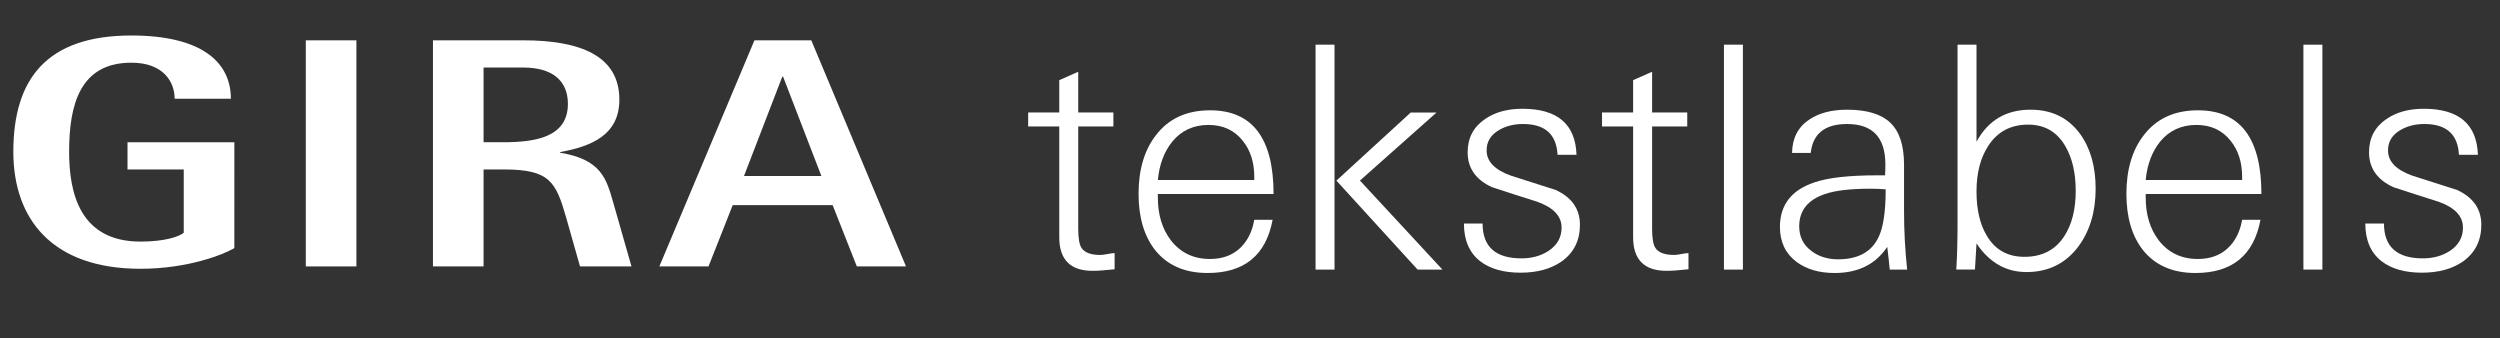
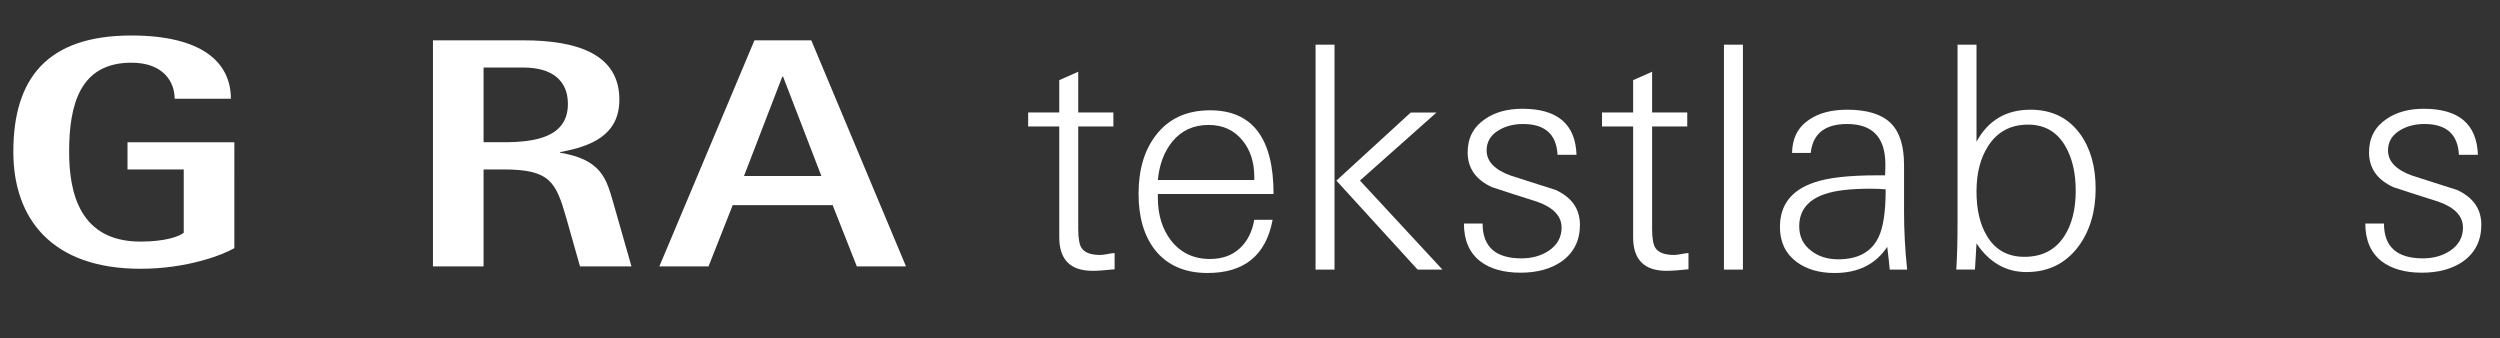
<svg xmlns="http://www.w3.org/2000/svg" xmlns:xlink="http://www.w3.org/1999/xlink" version="1.1" id="nl" x="0px" y="0px" width="321.5px" height="43.5px" viewBox="0 -3.5 321.5 43.5" enable-background="new 0 -3.5 321.5 43.5" xml:space="preserve">
  <rect x="0" y="-3.5" width="321.5" height="43.5" fill="#333333" stroke="none" />
  <g>
    <path fill="#FFFFFF" d="M143.341,31.127c-1.174,0.133-2.12,0.2-2.841,0.2c-2.854,0-4.279-1.44-4.279-4.32v-14.24h-4v-1.8h4v-4.16   l2.439-1.08v5.24h4.521v1.8h-4.521v13.16c0,1.228,0.146,2.054,0.44,2.48c0.399,0.587,1.2,0.88,2.399,0.88   c0.214,0,0.526-0.04,0.94-0.12c0.413-0.08,0.713-0.12,0.9-0.12V31.127z" />
    <path fill="#FFFFFF" d="M163.78,21.447H148.9v0.479c0,2.188,0.558,4.014,1.674,5.48c1.249,1.6,2.924,2.399,5.023,2.399   c1.568,0,2.844-0.453,3.828-1.359c0.983-0.906,1.608-2.134,1.874-3.681h2.36c-0.854,4.561-3.641,6.841-8.36,6.841   c-2.934,0-5.187-0.984-6.76-2.955c-1.414-1.81-2.12-4.219-2.12-7.227c0-3.113,0.746-5.629,2.24-7.545   c1.626-2.129,3.946-3.194,6.96-3.194C161.06,10.687,163.78,14.274,163.78,21.447z M161.3,19.647V19.25   c0-1.882-0.497-3.434-1.489-4.654c-1.073-1.353-2.537-2.029-4.389-2.029c-1.933,0-3.489,0.716-4.67,2.148   c-1.047,1.299-1.664,2.943-1.852,4.932H161.3z" />
    <path fill="#FFFFFF" d="M171.62,31.167h-2.439V2.247h2.439V31.167z M185.495,31.167H182.3l-10.439-11.44l9.56-8.76h3.316   l-9.849,8.753L185.495,31.167z" />
    <path fill="#FFFFFF" d="M203.18,25.407c0,2.026-0.787,3.6-2.36,4.72c-1.387,0.96-3.146,1.44-5.279,1.44   c-2.188,0-3.92-0.493-5.2-1.48c-1.387-1.093-2.08-2.706-2.08-4.84h2.4c0,2.986,1.666,4.479,5,4.479c1.333,0,2.492-0.319,3.479-0.96   c1.12-0.746,1.68-1.746,1.68-3c0-1.466-1.04-2.572-3.12-3.319c-1.946-0.613-3.894-1.24-5.84-1.881   c-2.08-0.959-3.12-2.453-3.12-4.479c0-1.84,0.747-3.266,2.24-4.28c1.28-0.88,2.88-1.32,4.8-1.32c4.507,0,6.826,1.974,6.96,5.92   H200.3c-0.134-2.64-1.614-3.96-4.44-3.96c-1.199,0-2.239,0.267-3.12,0.8c-1.04,0.614-1.56,1.48-1.56,2.6   c0,1.414,1.04,2.494,3.12,3.24c1.92,0.614,3.84,1.227,5.76,1.84C202.14,21.887,203.18,23.381,203.18,25.407z" />
    <path fill="#FFFFFF" d="M217.14,31.127c-1.174,0.133-2.12,0.2-2.84,0.2c-2.854,0-4.28-1.44-4.28-4.32v-14.24h-4v-1.8h4v-4.16   l2.44-1.08v5.24h4.52v1.8h-4.52v13.16c0,1.228,0.146,2.054,0.439,2.48c0.4,0.587,1.2,0.88,2.4,0.88c0.213,0,0.526-0.04,0.94-0.12   c0.413-0.08,0.713-0.12,0.899-0.12V31.127z" />
    <path fill="#FFFFFF" d="M224.14,31.167H221.7V2.247h2.439V31.167z" />
    <path fill="#FFFFFF" d="M245.259,31.167h-2.239c-0.054-0.64-0.16-1.613-0.32-2.92c-1.494,2.24-3.747,3.36-6.76,3.36   c-2,0-3.641-0.48-4.92-1.44c-1.414-1.066-2.12-2.56-2.12-4.48c0-2.826,1.466-4.732,4.399-5.72c1.761-0.613,4.453-0.92,8.08-0.92   h1.04c0.026-0.4,0.04-0.866,0.04-1.4c0-3.466-1.64-5.2-4.92-5.2c-2.854,0-4.414,1.24-4.68,3.72h-2.4   c0.026-1.893,0.76-3.32,2.2-4.28c1.253-0.854,2.88-1.28,4.88-1.28c2.533,0,4.387,0.56,5.56,1.68c1.174,1.12,1.761,2.92,1.761,5.4v6   C244.859,26.141,244.992,28.634,245.259,31.167z M242.499,20.848c-0.613-0.054-1.28-0.08-2-0.08c-2.533,0-4.467,0.227-5.8,0.68   c-2.214,0.747-3.32,2.134-3.32,4.16c0,1.333,0.521,2.387,1.561,3.159c0.933,0.721,2.08,1.08,3.439,1.08   c2.561,0,4.293-0.946,5.2-2.84C242.192,25.754,242.499,23.701,242.499,20.848z" />
    <path fill="#FFFFFF" d="M269.499,20.768c0,2.934-0.732,5.399-2.194,7.399c-1.649,2.214-3.884,3.32-6.703,3.32   c-2.633,0-4.774-1.227-6.423-3.681l-0.2,3.36h-2.399c0.105-1.653,0.16-3.666,0.16-6.04V2.247h2.439v12.48   c1.489-2.746,3.803-4.12,6.942-4.12c2.739,0,4.866,1.04,6.383,3.12C268.834,15.567,269.499,17.914,269.499,20.768z M266.938,21.047   c0-2.293-0.439-4.2-1.319-5.72c-1.067-1.866-2.667-2.8-4.801-2.8c-2.239,0-3.946,0.907-5.119,2.72   c-1.015,1.547-1.521,3.507-1.521,5.88c0,2.32,0.44,4.214,1.32,5.68c1.066,1.814,2.68,2.721,4.84,2.721   c2.267,0,3.973-0.88,5.12-2.641C266.445,25.367,266.938,23.421,266.938,21.047z" />
-     <path fill="#FFFFFF" d="M290.818,21.447h-14.88v0.479c0,2.188,0.558,4.014,1.674,5.48c1.249,1.6,2.924,2.399,5.023,2.399   c1.568,0,2.844-0.453,3.828-1.359c0.983-0.906,1.608-2.134,1.874-3.681h2.36c-0.854,4.561-3.641,6.841-8.36,6.841   c-2.934,0-5.187-0.984-6.76-2.955c-1.414-1.81-2.12-4.219-2.12-7.227c0-3.113,0.746-5.629,2.24-7.545   c1.626-2.129,3.946-3.194,6.96-3.194C288.098,10.687,290.818,14.274,290.818,21.447z M288.338,19.647V19.25   c0-1.882-0.497-3.434-1.489-4.654c-1.073-1.353-2.537-2.029-4.389-2.029c-1.933,0-3.489,0.716-4.67,2.148   c-1.047,1.299-1.664,2.943-1.852,4.932H288.338z" />
-     <path fill="#FFFFFF" d="M298.658,31.167h-2.439V2.247h2.439V31.167z" />
    <path fill="#FFFFFF" d="M319.098,25.407c0,2.026-0.787,3.6-2.36,4.72c-1.387,0.96-3.146,1.44-5.279,1.44   c-2.188,0-3.92-0.493-5.2-1.48c-1.387-1.093-2.08-2.706-2.08-4.84h2.4c0,2.986,1.666,4.479,5,4.479c1.333,0,2.492-0.319,3.479-0.96   c1.12-0.746,1.68-1.746,1.68-3c0-1.466-1.04-2.572-3.12-3.319c-1.946-0.613-3.894-1.24-5.84-1.881   c-2.08-0.959-3.12-2.453-3.12-4.479c0-1.84,0.747-3.266,2.24-4.28c1.28-0.88,2.88-1.32,4.8-1.32c4.507,0,6.826,1.974,6.96,5.92   h-2.439c-0.134-2.64-1.614-3.96-4.44-3.96c-1.199,0-2.239,0.267-3.12,0.8c-1.04,0.614-1.56,1.48-1.56,2.6   c0,1.414,1.04,2.494,3.12,3.24c1.92,0.614,3.84,1.227,5.76,1.84C318.058,21.887,319.098,23.381,319.098,25.407z" />
  </g>
-   <rect x="39.326" y="1.687" fill="#FFFFFF" width="6.507" height="29.074" />
  <g>
    <g>
      <defs>
        <rect id="SVGID_1_" x="1.716" y="1.064" width="114.796" height="30" />
      </defs>
      <clipPath id="SVGID_2_">
        <use xlink:href="#SVGID_1_" overflow="visible" />
      </clipPath>
      <path clip-path="url(#SVGID_2_)" fill="#FFFFFF" d="M30.138,14.794h-13.74v3.499h7.231v8.139    c-0.612,0.506-2.447,1.137-5.563,1.137c-7.787,0-9.177-6.236-9.177-11.545c0-6.067,1.39-11.461,8.009-11.461    c4.171,0,5.563,2.528,5.563,4.635h7.229c0-4.761-3.837-8.132-12.792-8.132C5.942,1.064,1.715,6.71,1.715,16.022    c0,8.553,4.895,15.042,16.352,15.042c6.063,0,10.624-1.812,12.07-2.652L30.138,14.794L30.138,14.794z" />
    </g>
    <g>
      <defs>
        <rect id="SVGID_3_" x="1.716" y="1.064" width="114.796" height="30" />
      </defs>
      <clipPath id="SVGID_4_">
        <use xlink:href="#SVGID_3_" overflow="visible" />
      </clipPath>
      <path clip-path="url(#SVGID_4_)" fill="#FFFFFF" d="M62.187,5.185h5.116c3.671,0,5.729,1.643,5.729,4.677    c0,4.297-4.226,4.929-8.287,4.929h-2.558V5.185z M55.679,30.761h6.508V18.289h2.558c5.952,0,6.73,1.56,8.065,6.195l1.779,6.276    h6.619l-2.335-8.174c-0.891-3.076-1.502-5.562-6.842-6.447v-0.085c3.948-0.716,7.619-2.148,7.619-6.741    c0-5.689-5.117-7.627-12.348-7.627H55.679V30.761z" />
    </g>
  </g>
  <path fill="#FFFFFF" d="M100.601,6.362h0.104l4.923,12.769h-9.95L100.601,6.362z M84.793,30.759h6.323l3.109-7.879h12.853  l3.11,7.879h6.323l-12.18-29.074h-7.308L84.793,30.759z" />
</svg>